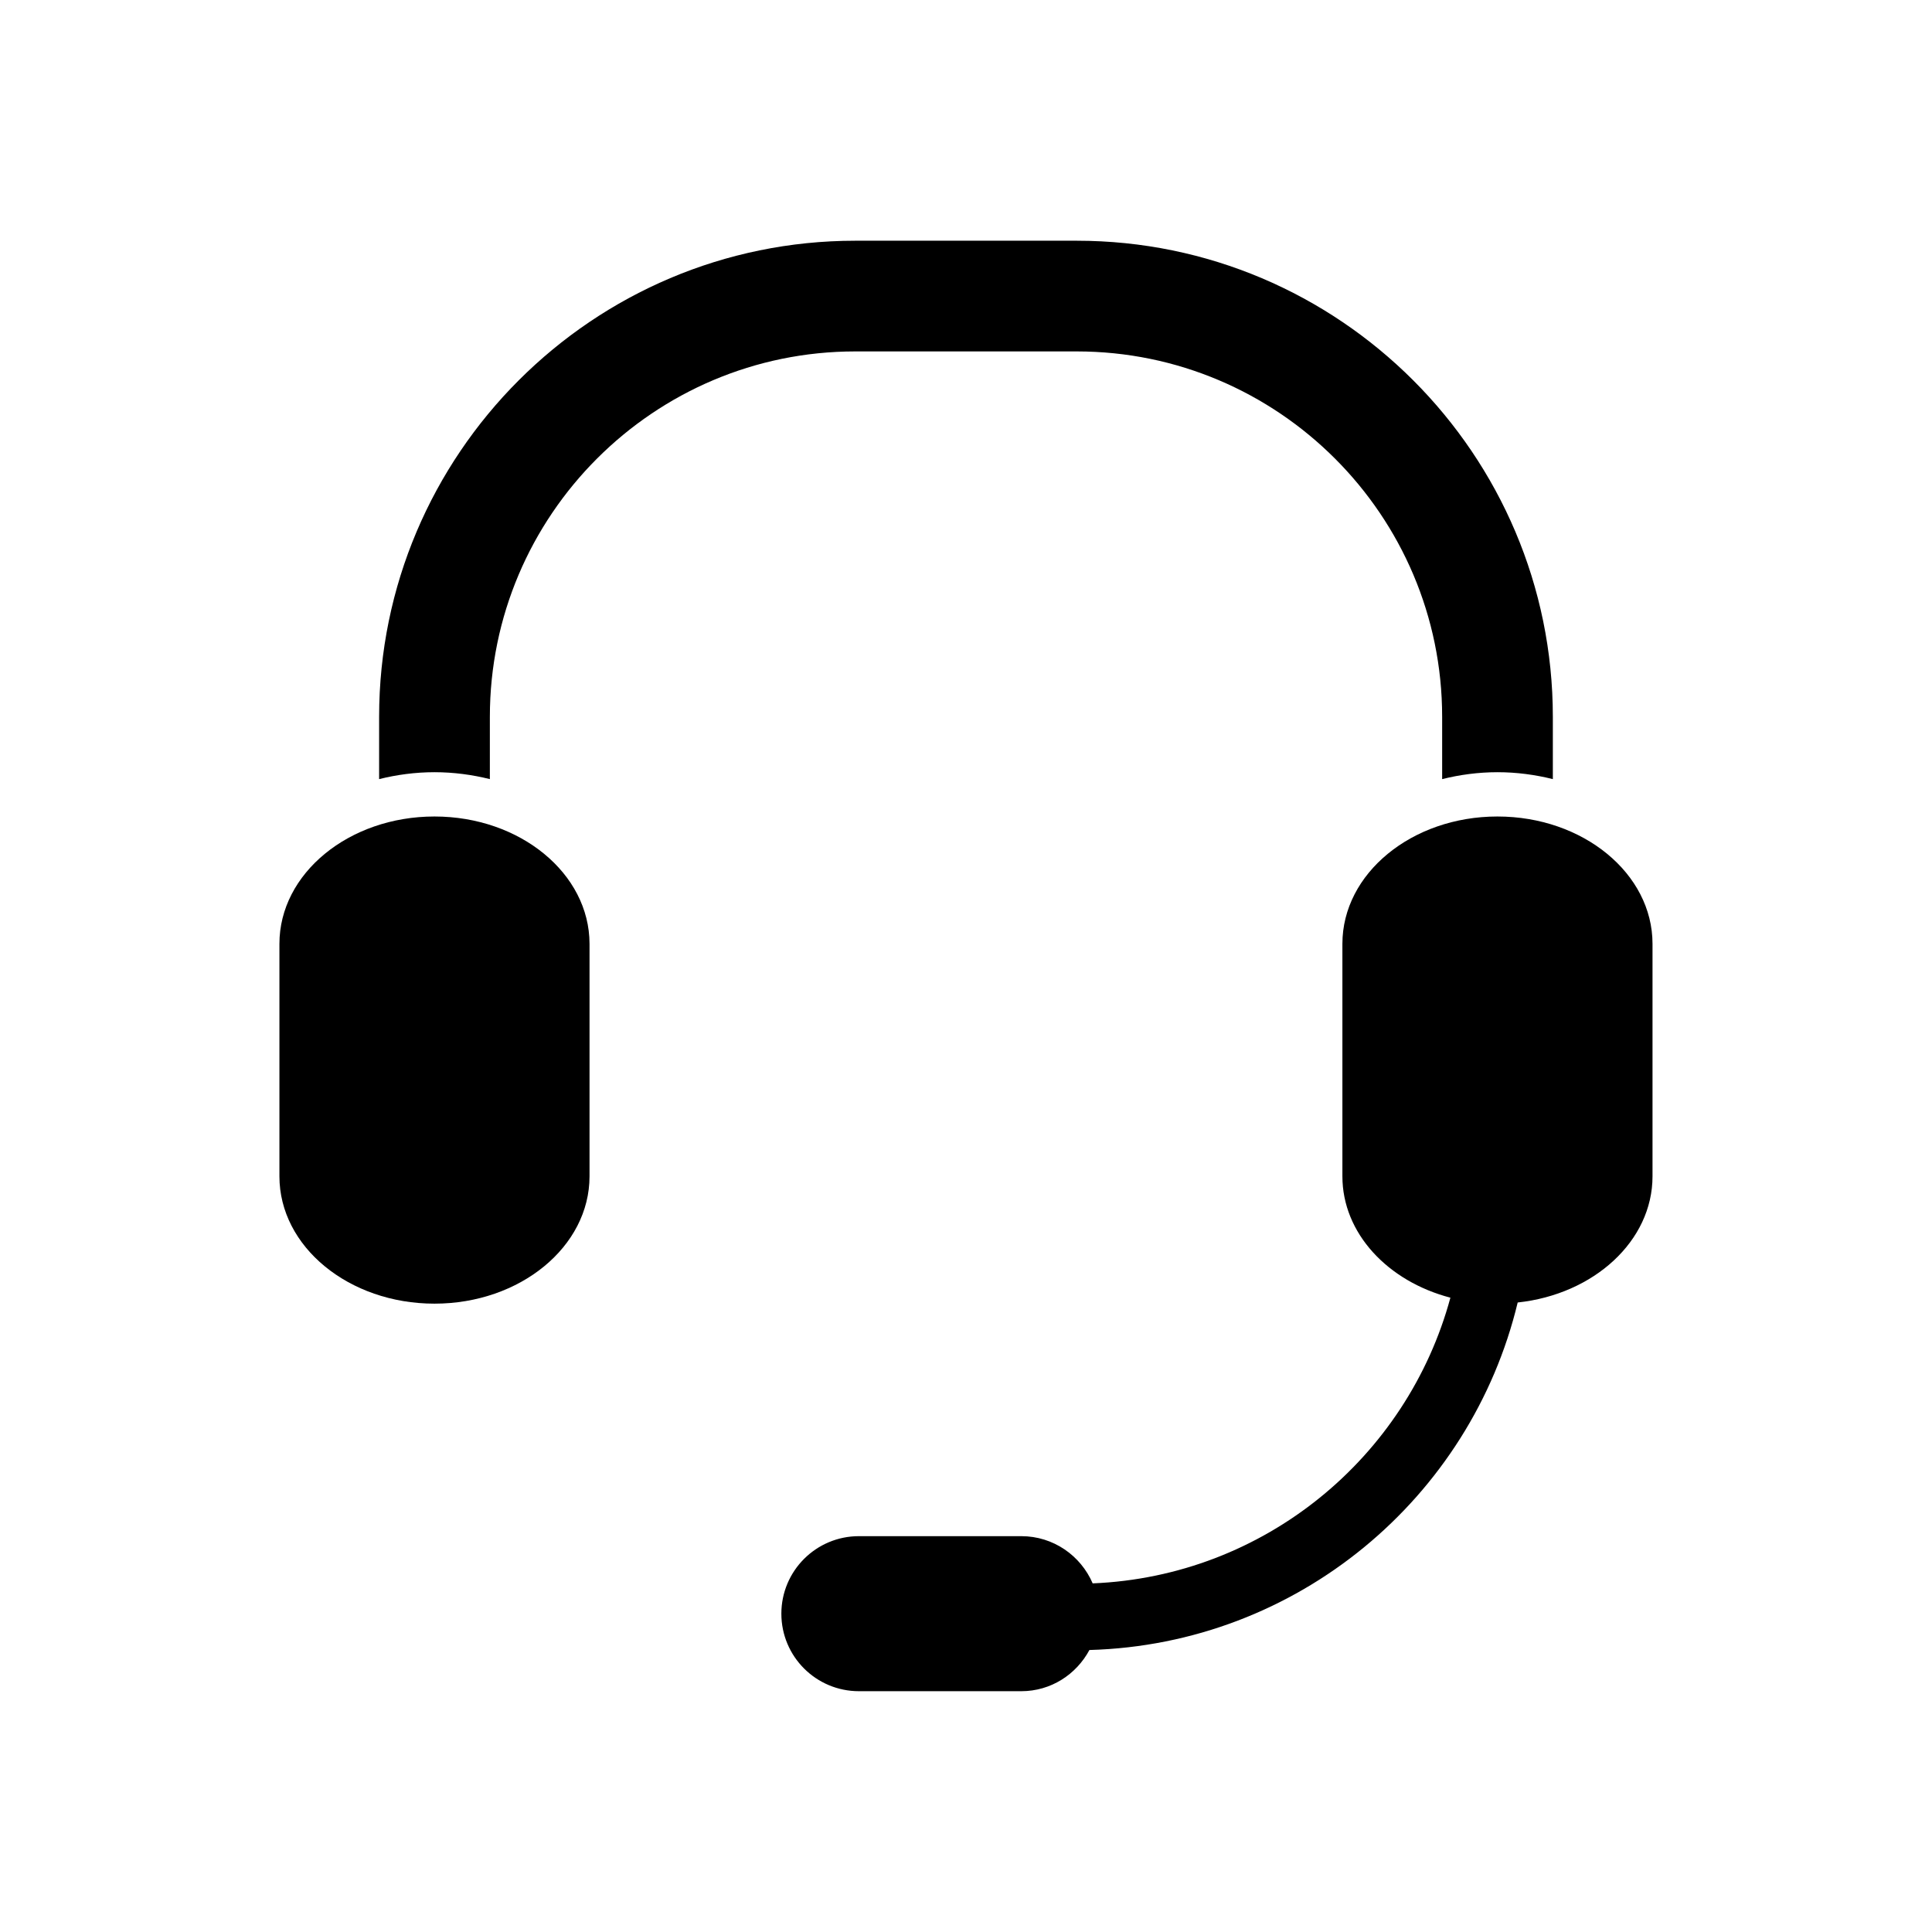
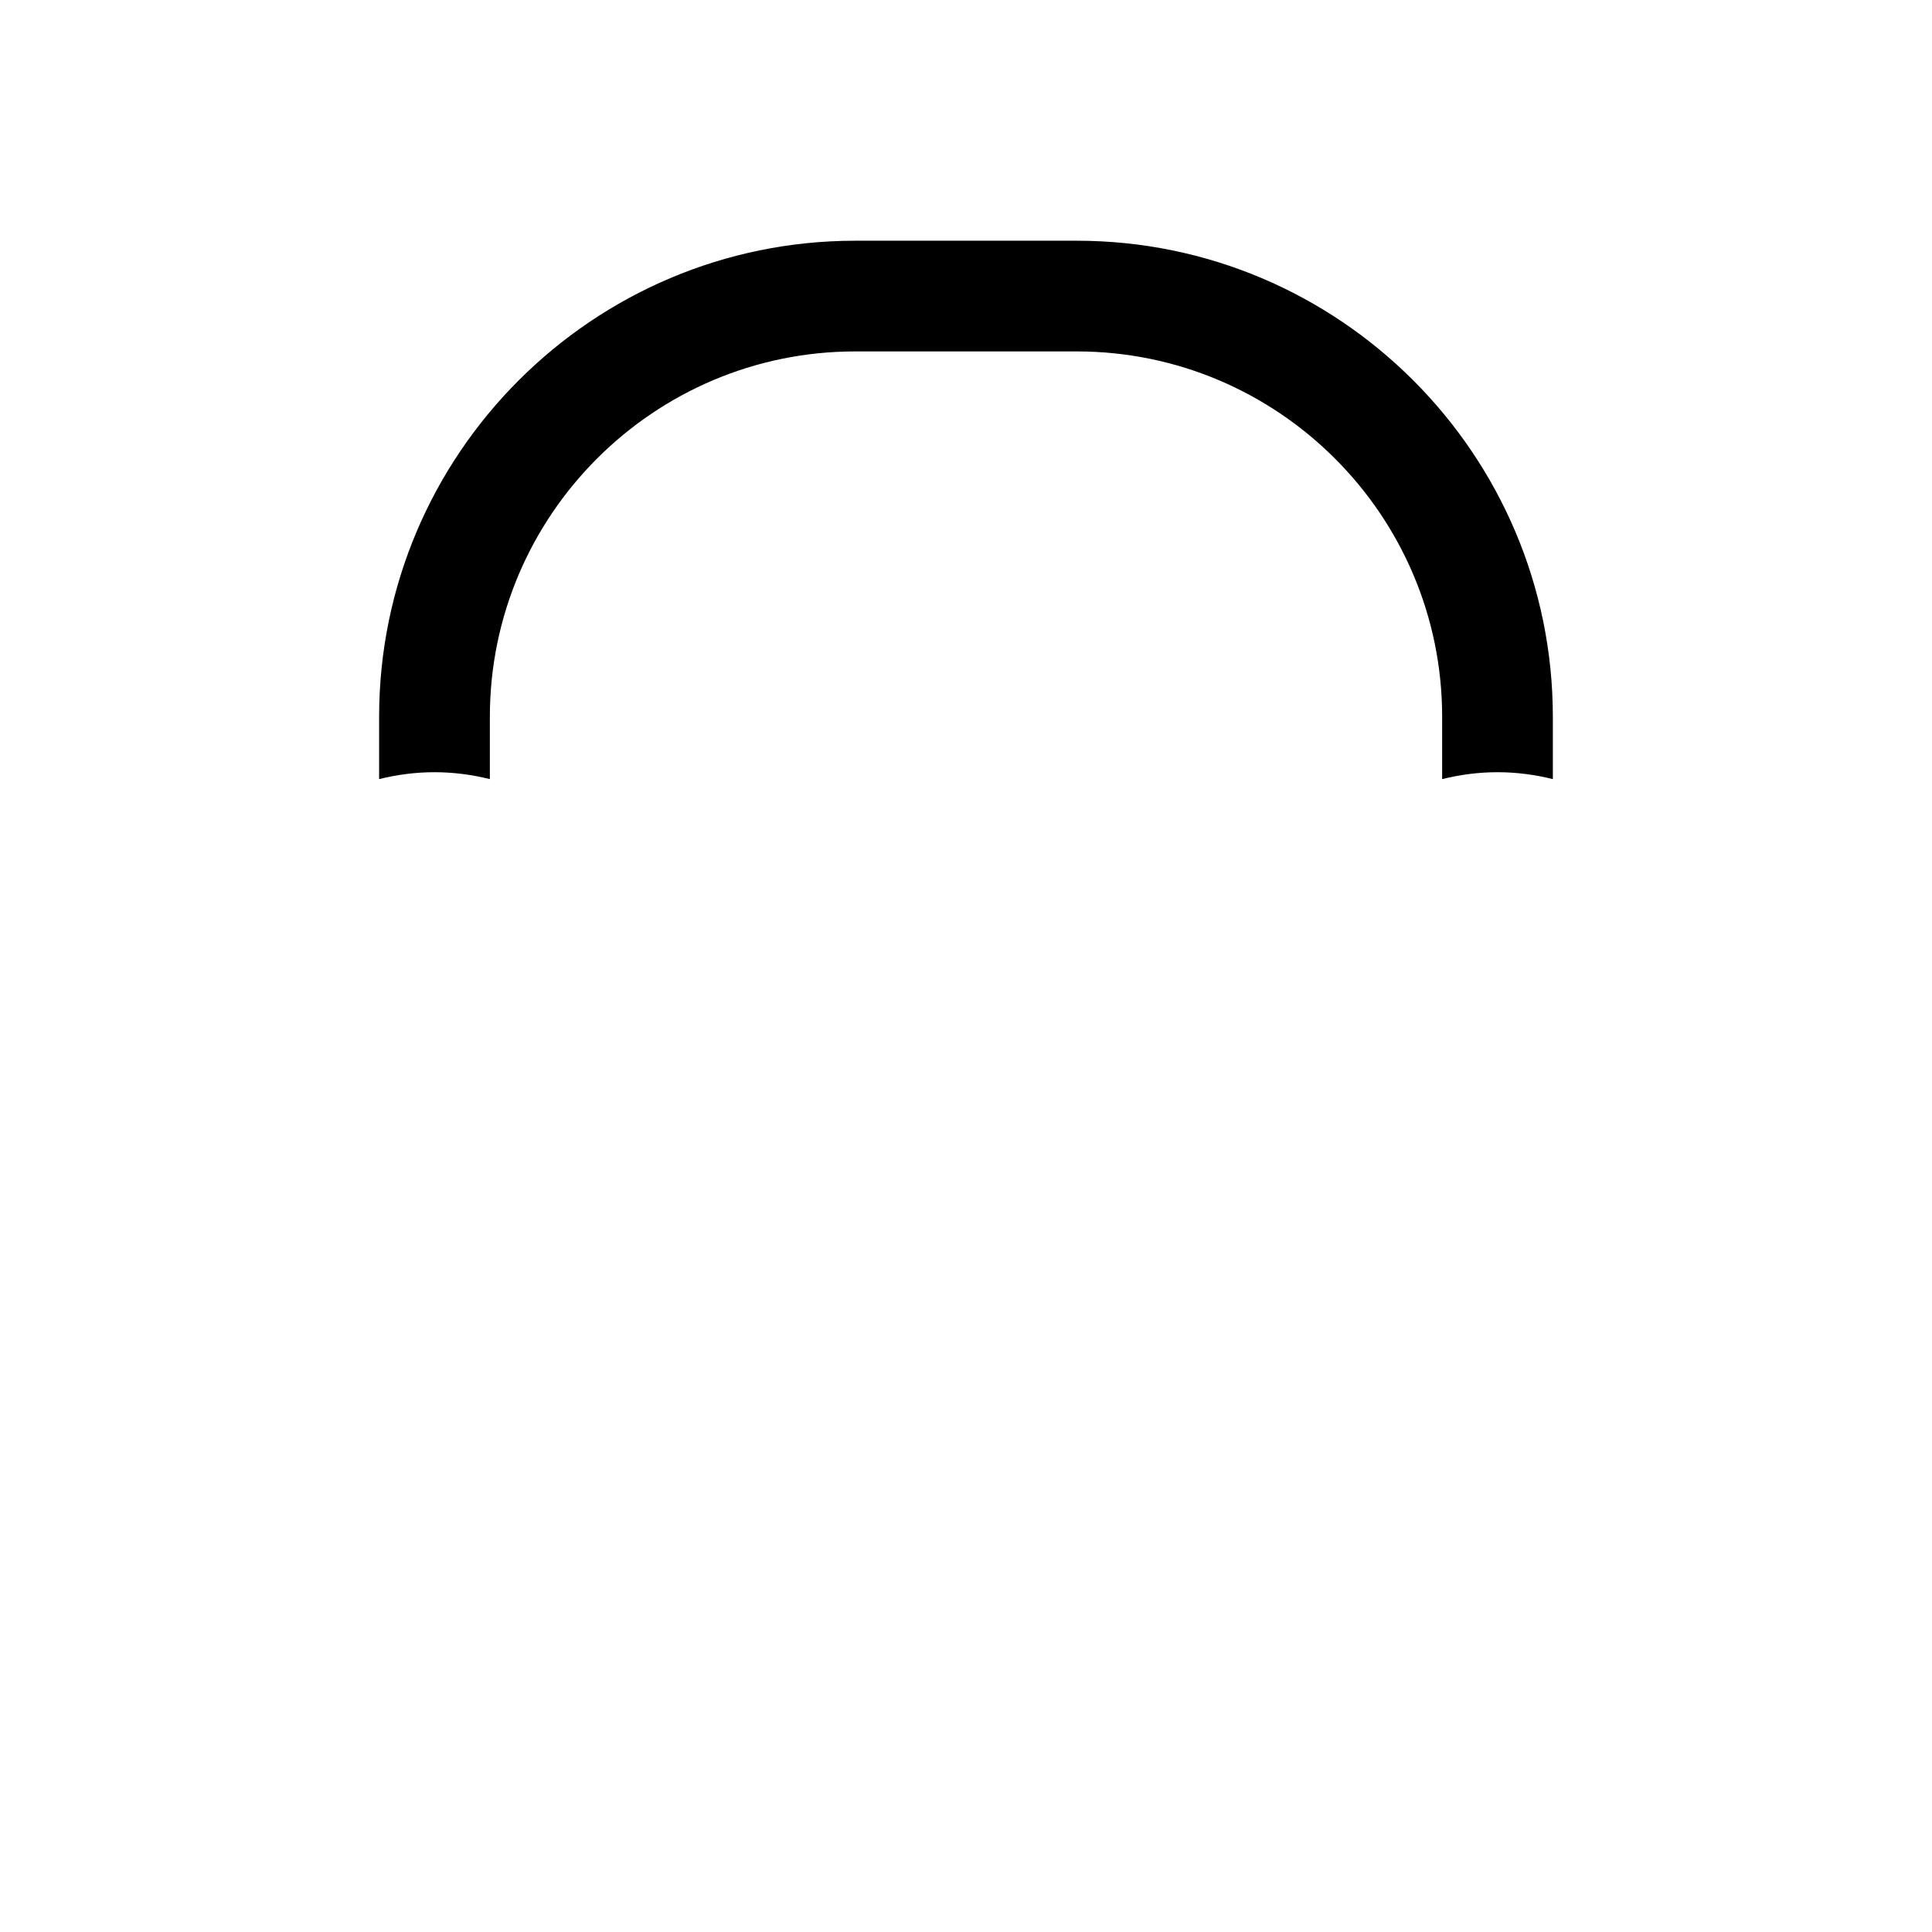
<svg xmlns="http://www.w3.org/2000/svg" fill="#000000" width="800px" height="800px" version="1.1" viewBox="144 144 512 512">
  <g>
-     <path d="m259.14 360.38c-22.684 0-41.09 15.113-41.09 33.742v61.617c0 18.641 18.391 33.742 41.09 33.742s41.09-15.102 41.09-33.742v-61.617c-0.016-18.629-18.391-33.742-41.09-33.742z" />
-     <path d="m540.84 360.38c-22.699 0-41.09 15.113-41.09 33.742v61.617c0 15.074 12.008 27.82 28.621 32.16-11.461 42.348-49.332 73.852-94.801 75.711-3.148-7.332-10.41-12.512-18.922-12.512h-43.02c-11.363 0-20.559 9.207-20.559 20.543 0 11.352 9.195 20.543 20.559 20.543h43.02c7.863 0 14.598-4.449 18.055-10.914 55.152-1.539 101.07-40.332 113.5-92.098 20.168-2.152 35.73-16.289 35.73-33.434v-61.617c0-18.629-18.391-33.742-41.09-33.742z" />
    <path d="m429.34 237.13c53.391 0 96.844 43.441 96.844 96.844v16.5c4.66-1.16 9.574-1.832 14.668-1.832s10.008 0.672 14.668 1.832v-16.5c0-69.582-56.609-126.18-126.18-126.18h-58.68c-69.582 0-126.19 56.594-126.19 126.18v16.5c4.66-1.16 9.586-1.832 14.668-1.832 5.109 0 10.008 0.672 14.68 1.832v-16.5c0-53.391 43.441-96.844 96.844-96.844z" />
  </g>
</svg>